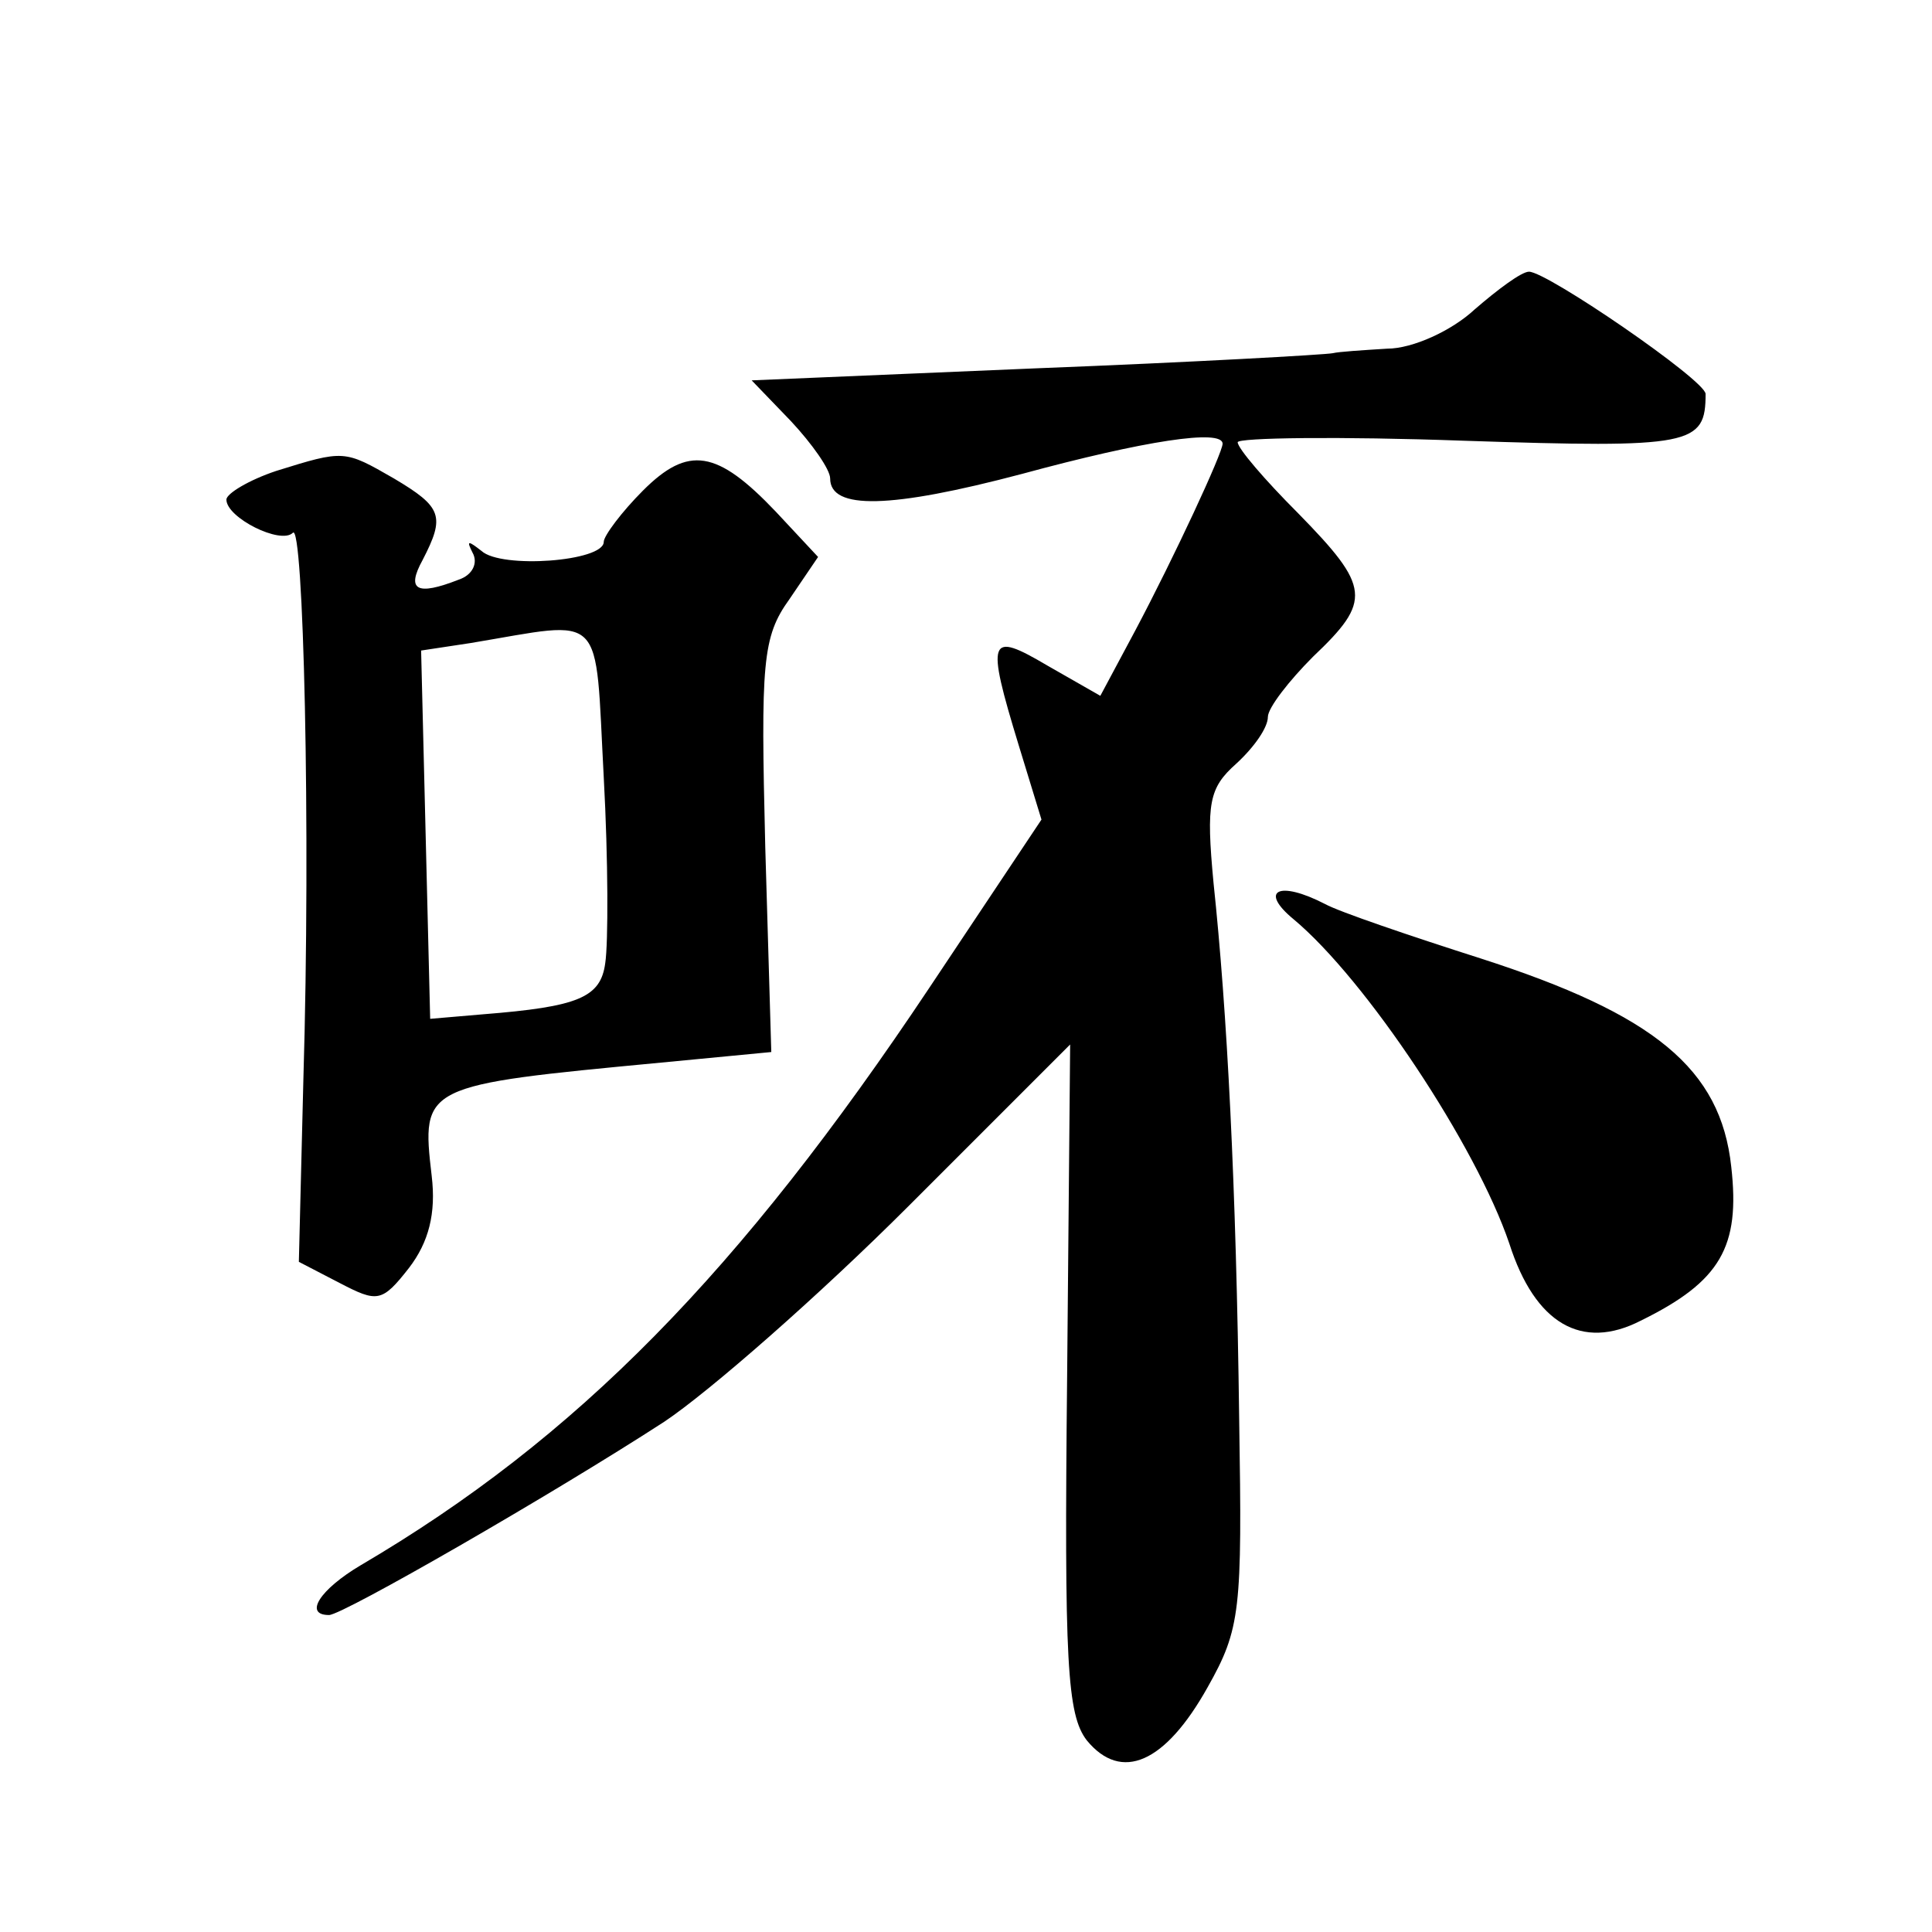
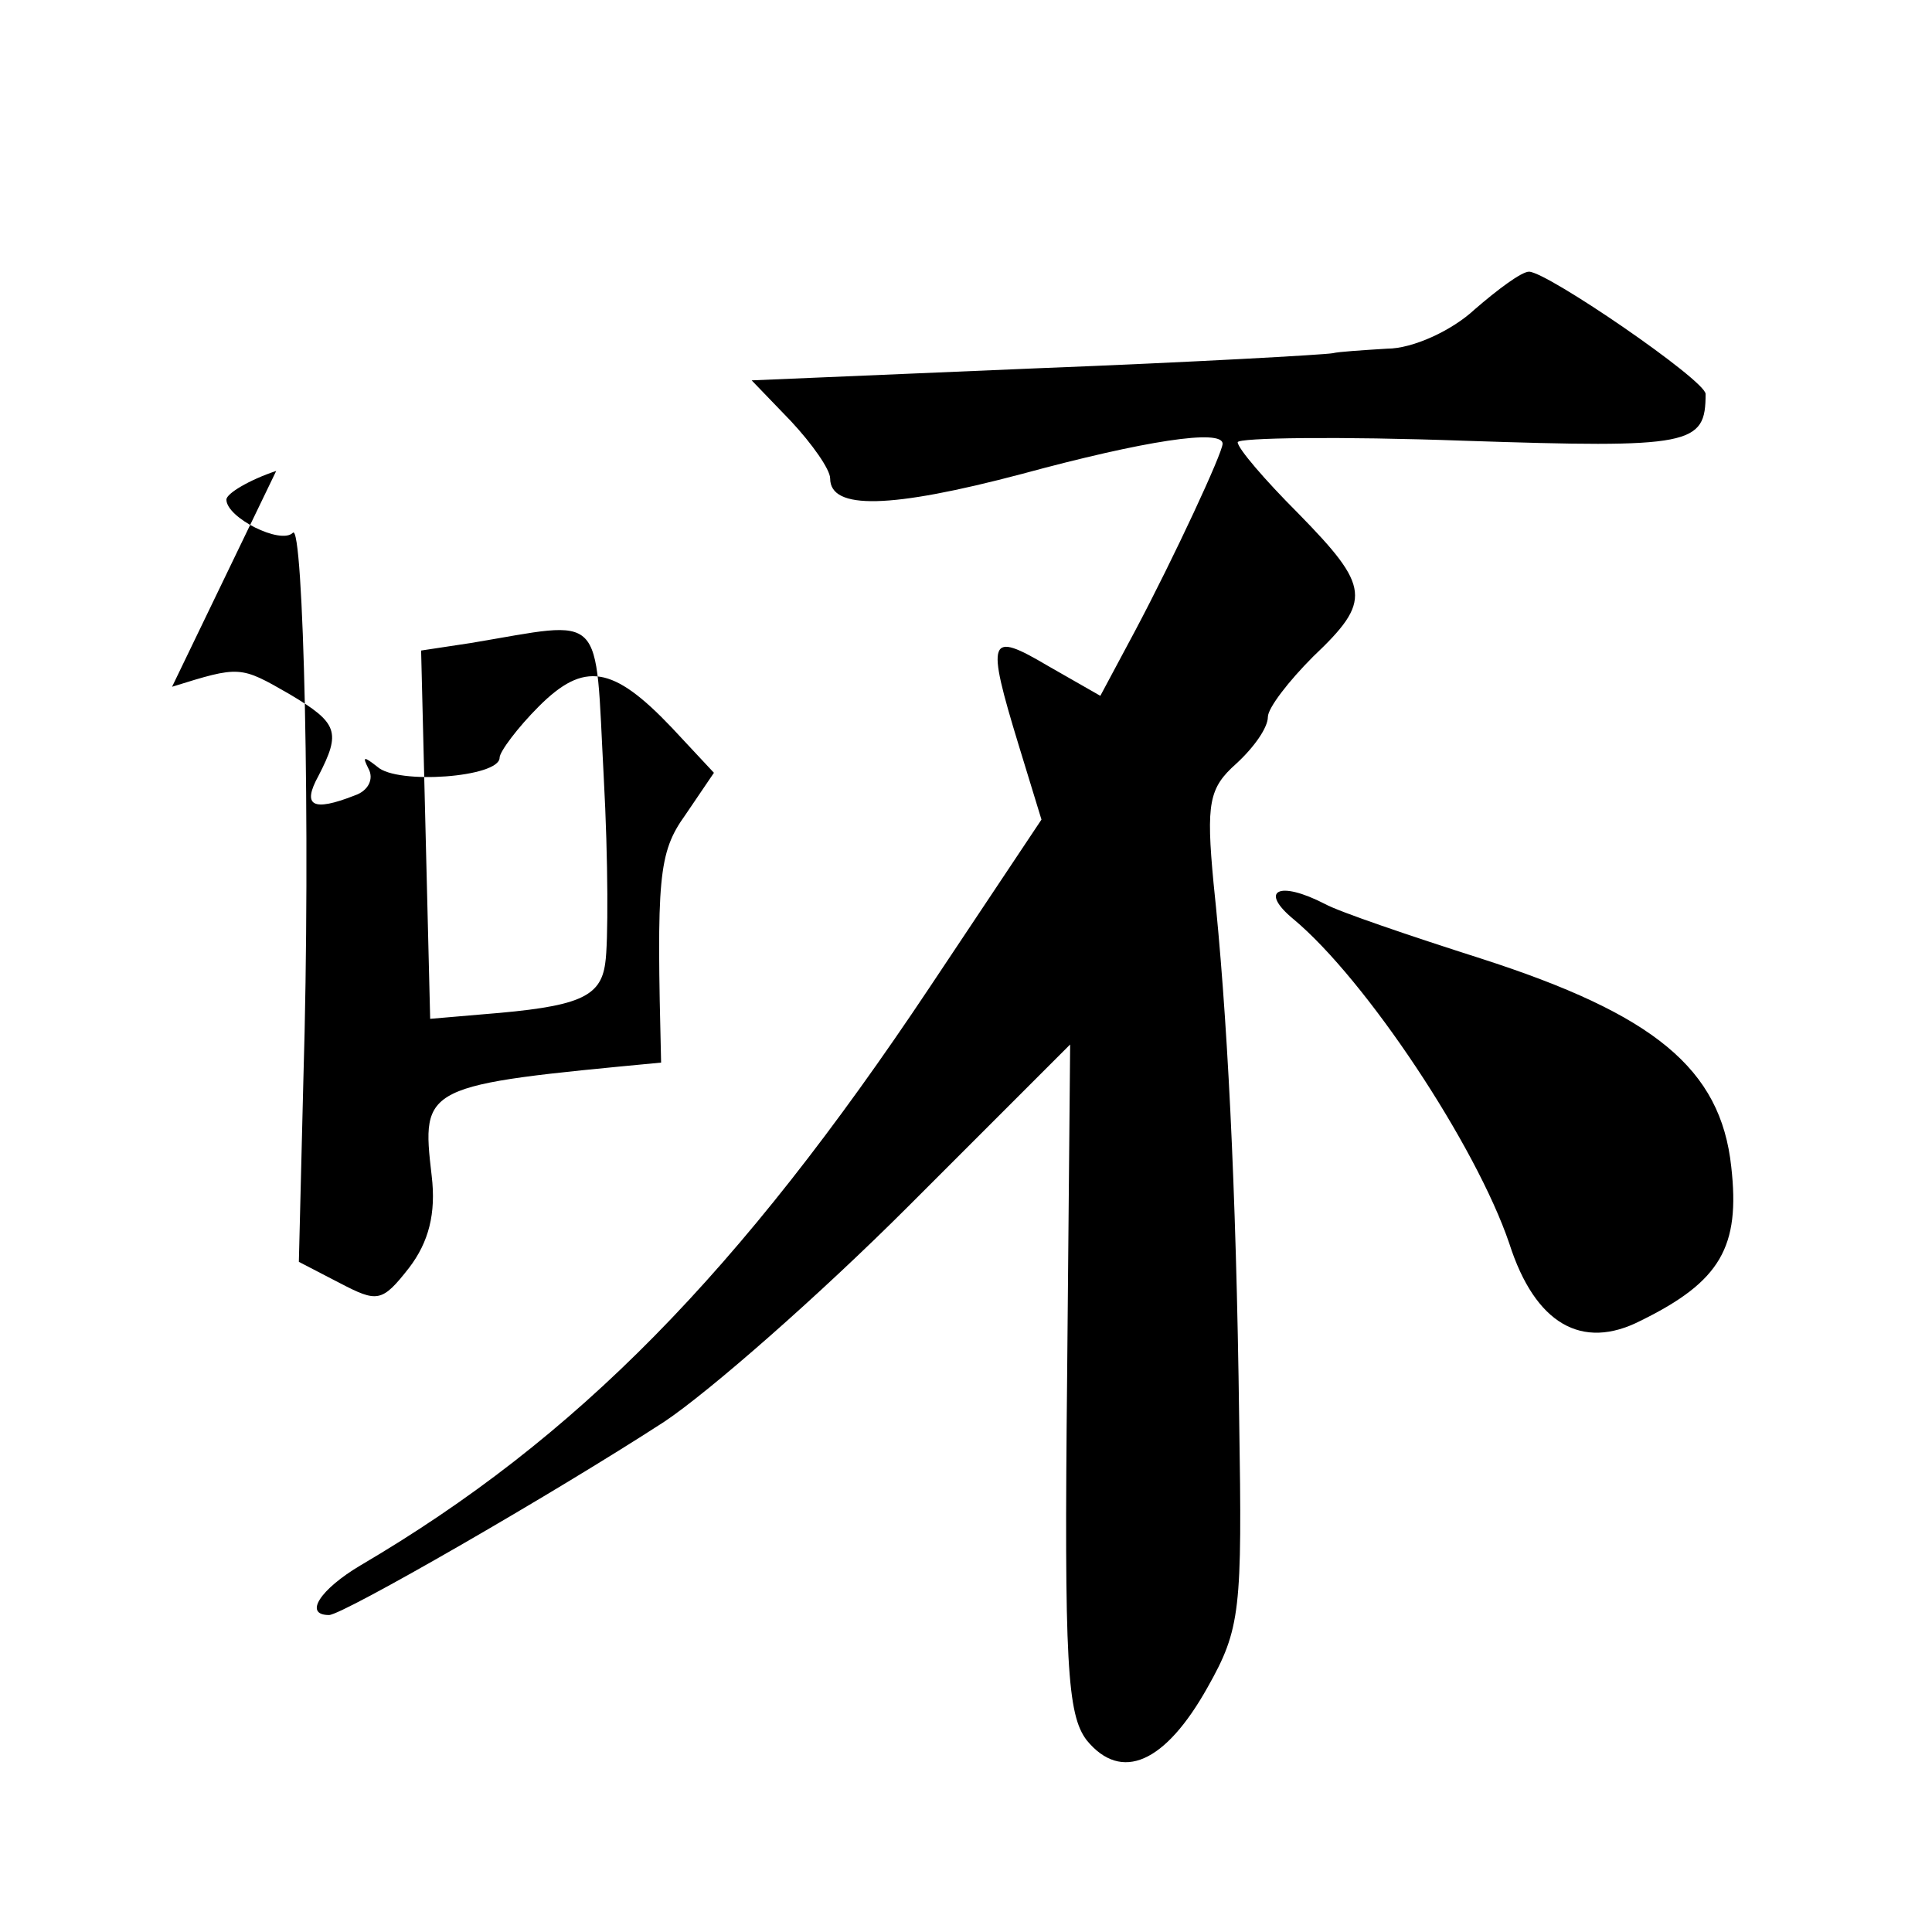
<svg xmlns="http://www.w3.org/2000/svg" version="1.0" width="128pt" height="128pt" viewBox="0 0 128 128" preserveAspectRatio="xMidYMid meet">
  <g transform="translate(0,128) scale(0.1,-0.1)" fill="#0" stroke="none">
-     <path d="M977 1075 c-15 -14 -41 -26 -58 -26 -16 -1 -32 -2 -36 -3 -5 -1 -93 -6 -196 -10 l-189 -8 26 -27 c14 -15 26 -32 26 -38 0 -21 40 -20 127 3 81 22 133 30 133 20 0 -6 -32 -75 -58 -124 l-23 -43 -35 20 c-39 23 -41 19 -19 -53 l15 -49 -74 -111 c-126 -189 -234 -299 -377 -383 -27 -16 -38 -33 -21 -33 9 0 148 80 222 128 30 20 103 84 162 143 l107 107 -2 -220 c-2 -190 0 -224 13 -241 23 -28 52 -15 80 35 22 39 23 51 21 177 -2 157 -8 271 -17 356 -5 53 -3 63 15 79 12 11 21 24 21 31 0 6 14 24 30 40 39 37 38 46 -10 95 -22 22 -40 43 -40 47 0 3 67 4 150 1 151 -5 160 -3 160 31 0 9 -105 81 -117 81 -5 0 -21 -12 -36 -25z M183 968 c-18 -6 -33 -15 -33 -19 0 -12 36 -30 44 -22 7 8 12 -195 7 -362 l-3 -121 27 -14 c25 -13 28 -13 46 10 13 17 18 36 15 61 -7 60 -6 60 152 75 l73 7 -4 136 c-3 122 -2 139 16 164 l19 28 -28 30 c-39 41 -58 44 -88 14 -14 -14 -26 -30 -26 -34 0 -13 -68 -18 -81 -6 -9 7 -10 7 -6 -1 4 -7 0 -15 -9 -18 -28 -11 -35 -7 -24 13 15 29 13 35 -19 54 -33 19 -33 19 -78 5z m218 -326 c-3 -23 -18 -29 -81 -34 l-35 -3 -3 122 -3 122 33 5 c90 15 82 23 88 -89 3 -55 3 -110 1 -123z M857 671 c48 -40 121 -150 143 -215 17 -53 48 -71 87 -51 53 26 66 49 60 102 -7 65 -51 101 -166 138 -47 15 -94 31 -103 36 -31 16 -44 9 -21 -10z" />
+     <path d="M977 1075 c-15 -14 -41 -26 -58 -26 -16 -1 -32 -2 -36 -3 -5 -1 -93 -6 -196 -10 l-189 -8 26 -27 c14 -15 26 -32 26 -38 0 -21 40 -20 127 3 81 22 133 30 133 20 0 -6 -32 -75 -58 -124 l-23 -43 -35 20 c-39 23 -41 19 -19 -53 l15 -49 -74 -111 c-126 -189 -234 -299 -377 -383 -27 -16 -38 -33 -21 -33 9 0 148 80 222 128 30 20 103 84 162 143 l107 107 -2 -220 c-2 -190 0 -224 13 -241 23 -28 52 -15 80 35 22 39 23 51 21 177 -2 157 -8 271 -17 356 -5 53 -3 63 15 79 12 11 21 24 21 31 0 6 14 24 30 40 39 37 38 46 -10 95 -22 22 -40 43 -40 47 0 3 67 4 150 1 151 -5 160 -3 160 31 0 9 -105 81 -117 81 -5 0 -21 -12 -36 -25z M183 968 c-18 -6 -33 -15 -33 -19 0 -12 36 -30 44 -22 7 8 12 -195 7 -362 l-3 -121 27 -14 c25 -13 28 -13 46 10 13 17 18 36 15 61 -7 60 -6 60 152 75 c-3 122 -2 139 16 164 l19 28 -28 30 c-39 41 -58 44 -88 14 -14 -14 -26 -30 -26 -34 0 -13 -68 -18 -81 -6 -9 7 -10 7 -6 -1 4 -7 0 -15 -9 -18 -28 -11 -35 -7 -24 13 15 29 13 35 -19 54 -33 19 -33 19 -78 5z m218 -326 c-3 -23 -18 -29 -81 -34 l-35 -3 -3 122 -3 122 33 5 c90 15 82 23 88 -89 3 -55 3 -110 1 -123z M857 671 c48 -40 121 -150 143 -215 17 -53 48 -71 87 -51 53 26 66 49 60 102 -7 65 -51 101 -166 138 -47 15 -94 31 -103 36 -31 16 -44 9 -21 -10z" />
  </g>
</svg>